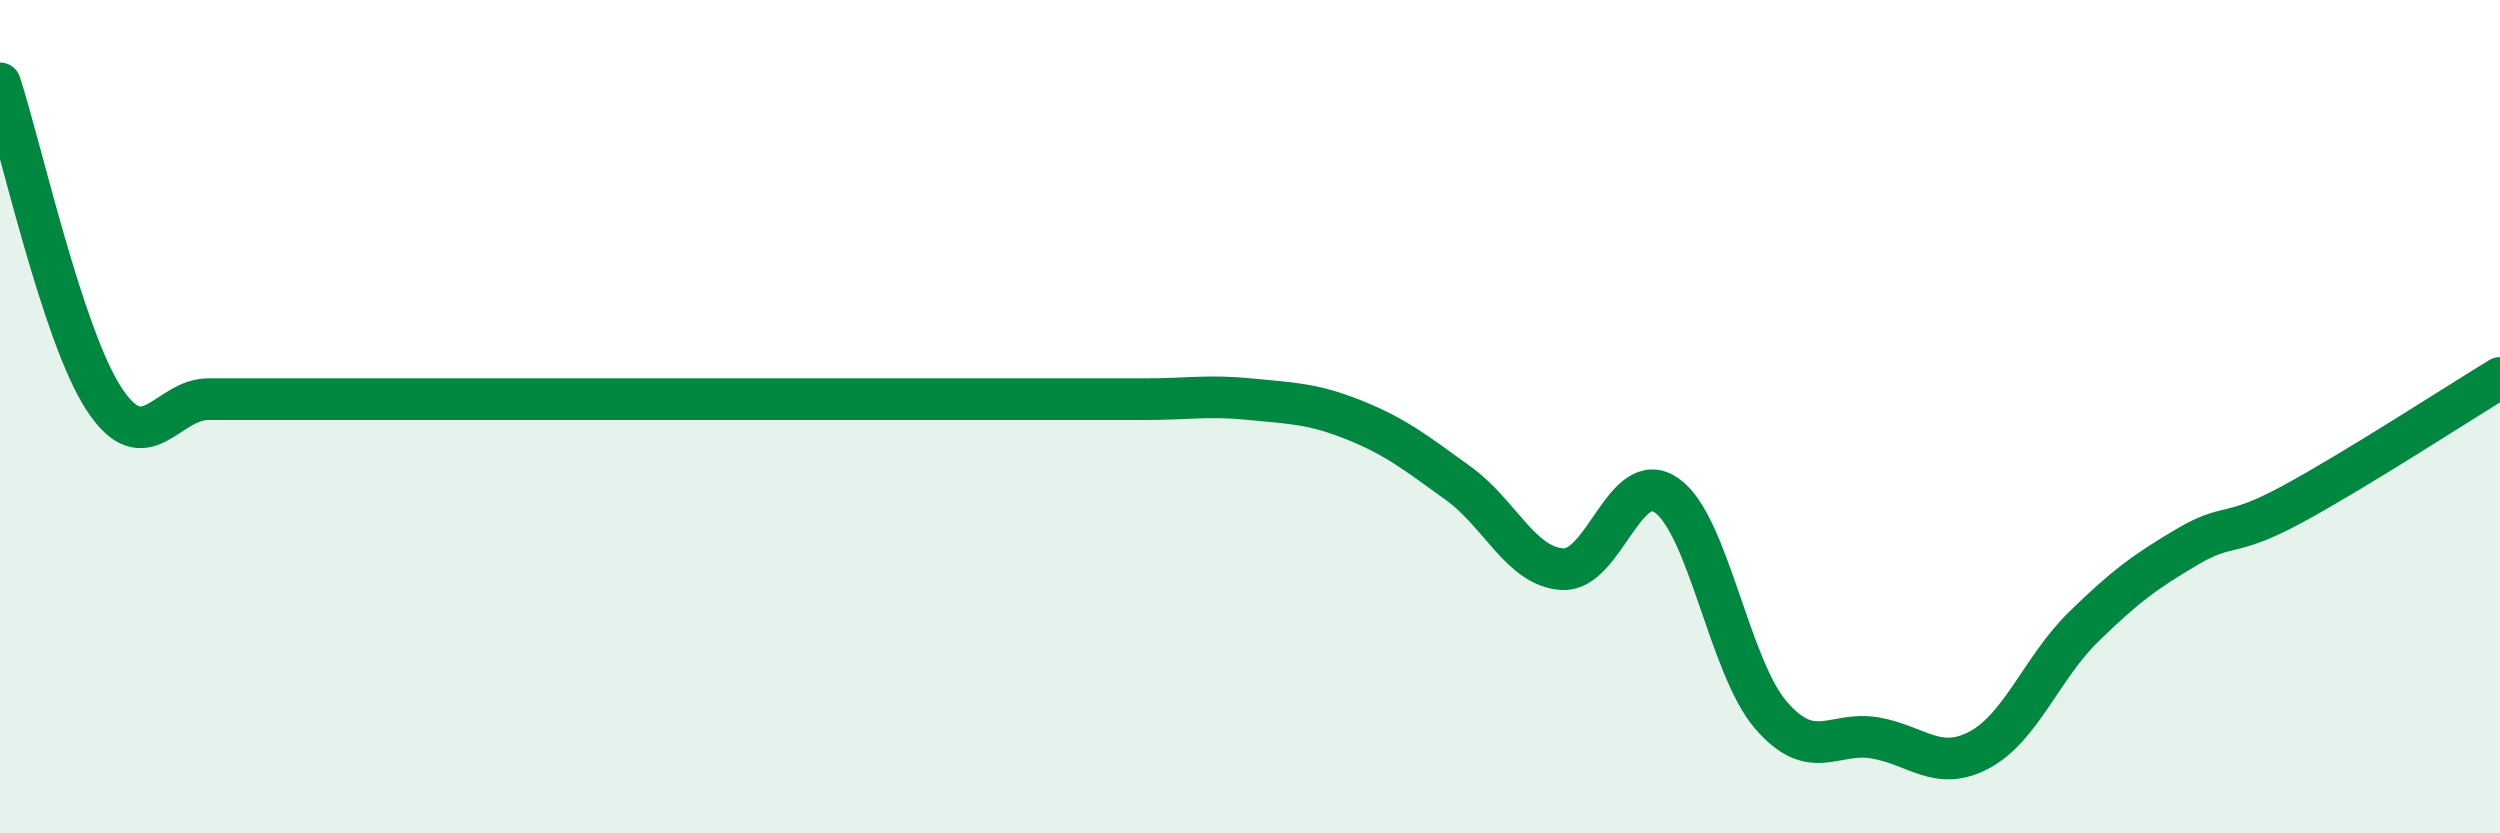
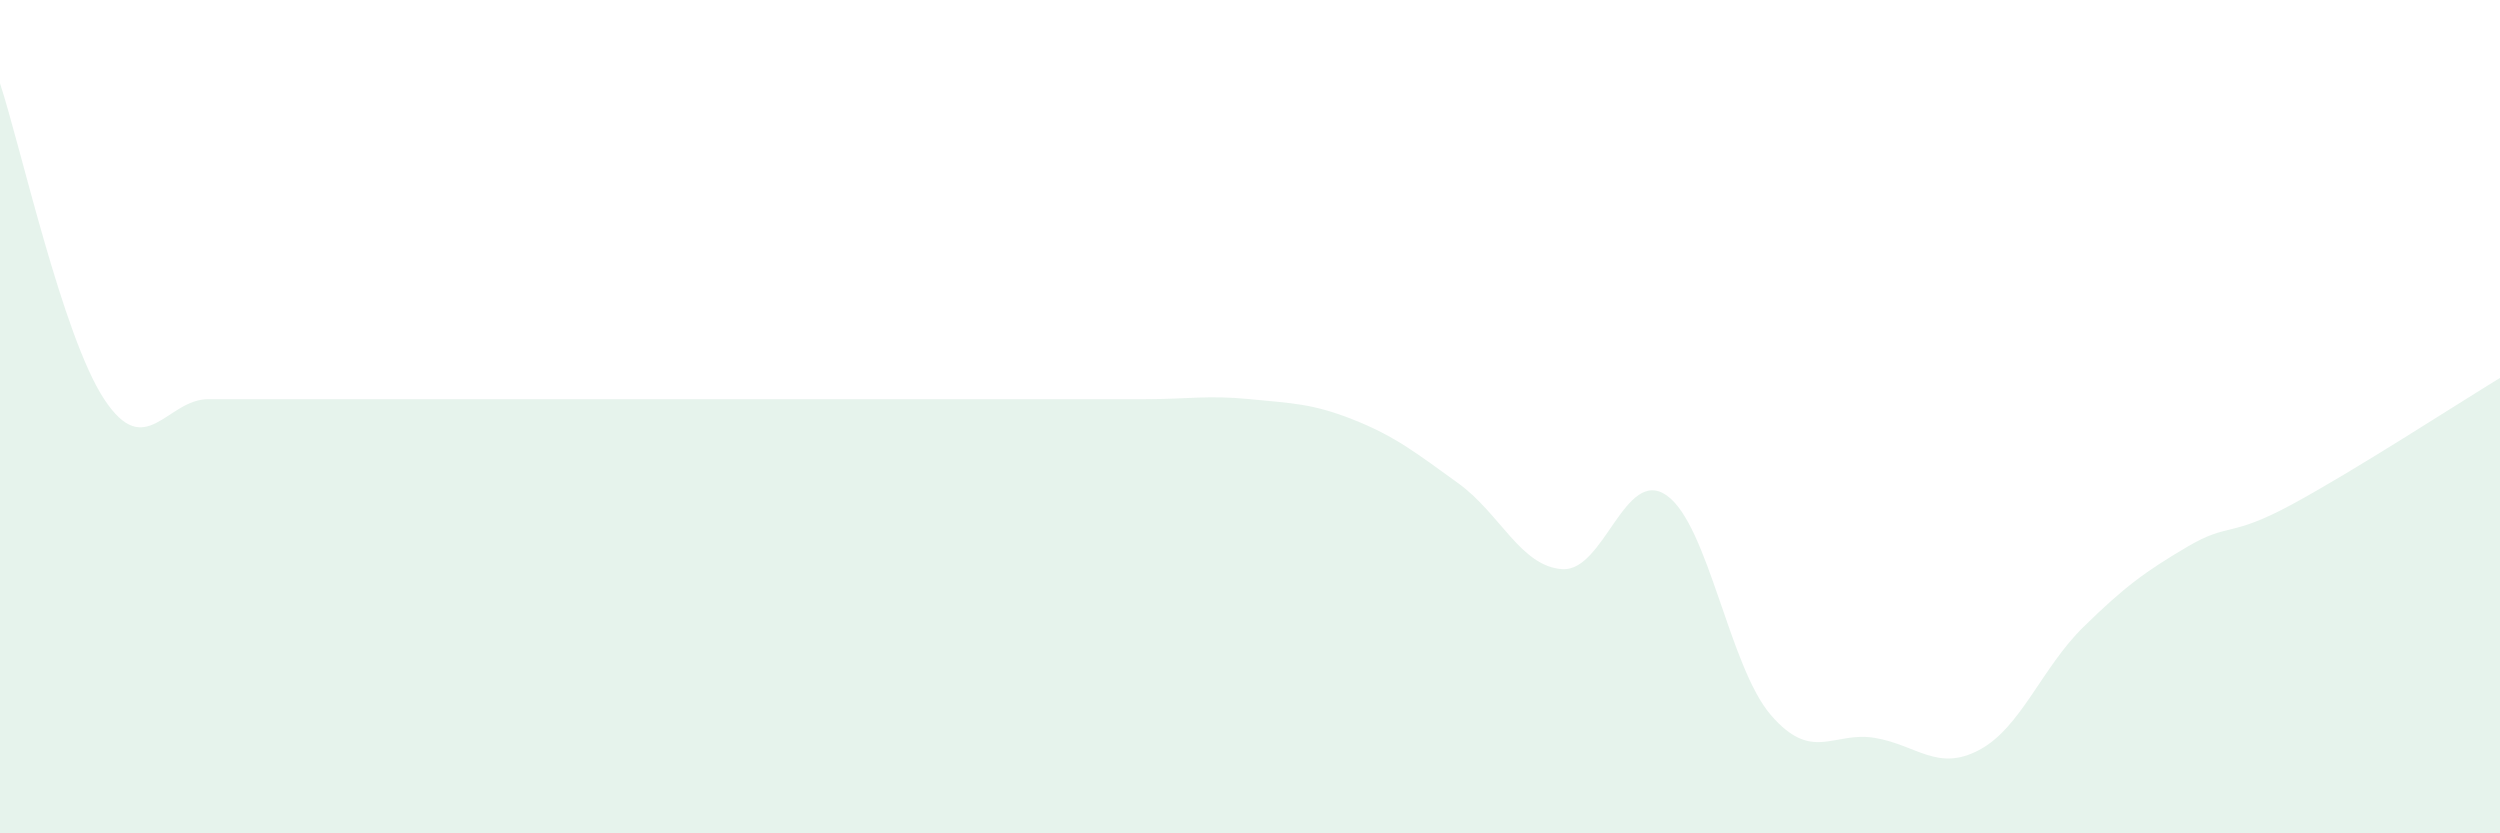
<svg xmlns="http://www.w3.org/2000/svg" width="60" height="20" viewBox="0 0 60 20">
  <path d="M 0,2 C 0.5,3.52 1.5,8.06 2.5,9.58 C 3.5,11.1 4,9.58 5,9.58 C 6,9.58 6.5,9.58 7.5,9.58 C 8.5,9.58 9,9.58 10,9.58 C 11,9.58 11.5,9.58 12.5,9.58 C 13.5,9.58 14,9.58 15,9.58 C 16,9.58 16.5,9.58 17.5,9.58 C 18.5,9.58 19,9.58 20,9.58 C 21,9.58 21.5,9.58 22.5,9.58 C 23.5,9.58 24,9.58 25,9.58 C 26,9.58 26.5,9.58 27.5,9.58 C 28.5,9.58 29,9.48 30,9.58 C 31,9.68 31.5,9.68 32.5,10.08 C 33.5,10.48 34,10.88 35,11.6 C 36,12.32 36.5,13.6 37.5,13.66 C 38.5,13.72 39,11.19 40,11.89 C 41,12.59 41.5,16 42.5,17.16 C 43.5,18.32 44,17.54 45,17.71 C 46,17.88 46.5,18.53 47.5,18 C 48.5,17.47 49,16.03 50,15.05 C 51,14.07 51.5,13.71 52.5,13.12 C 53.5,12.53 53.5,12.92 55,12.11 C 56.5,11.3 59,9.68 60,9.07L60 20L0 20Z" fill="#008740" opacity="0.1" stroke-linecap="round" stroke-linejoin="round" />
-   <path d="M 0,2 C 0.5,3.52 1.5,8.06 2.5,9.58 C 3.5,11.1 4,9.58 5,9.58 C 6,9.58 6.5,9.58 7.5,9.58 C 8.5,9.58 9,9.58 10,9.58 C 11,9.58 11.5,9.58 12.5,9.58 C 13.5,9.58 14,9.58 15,9.58 C 16,9.58 16.5,9.58 17.5,9.58 C 18.5,9.58 19,9.58 20,9.58 C 21,9.58 21.5,9.58 22.5,9.58 C 23.5,9.58 24,9.58 25,9.58 C 26,9.58 26.5,9.58 27.5,9.58 C 28.5,9.58 29,9.48 30,9.58 C 31,9.68 31.5,9.68 32.5,10.08 C 33.5,10.48 34,10.88 35,11.6 C 36,12.32 36.5,13.6 37.5,13.66 C 38.5,13.72 39,11.19 40,11.89 C 41,12.59 41.5,16 42.5,17.16 C 43.5,18.32 44,17.54 45,17.71 C 46,17.88 46.5,18.53 47.5,18 C 48.5,17.47 49,16.03 50,15.05 C 51,14.07 51.5,13.71 52.5,13.12 C 53.5,12.53 53.5,12.92 55,12.11 C 56.5,11.3 59,9.68 60,9.07" stroke="#008740" stroke-width="1" fill="none" stroke-linecap="round" stroke-linejoin="round" />
</svg>